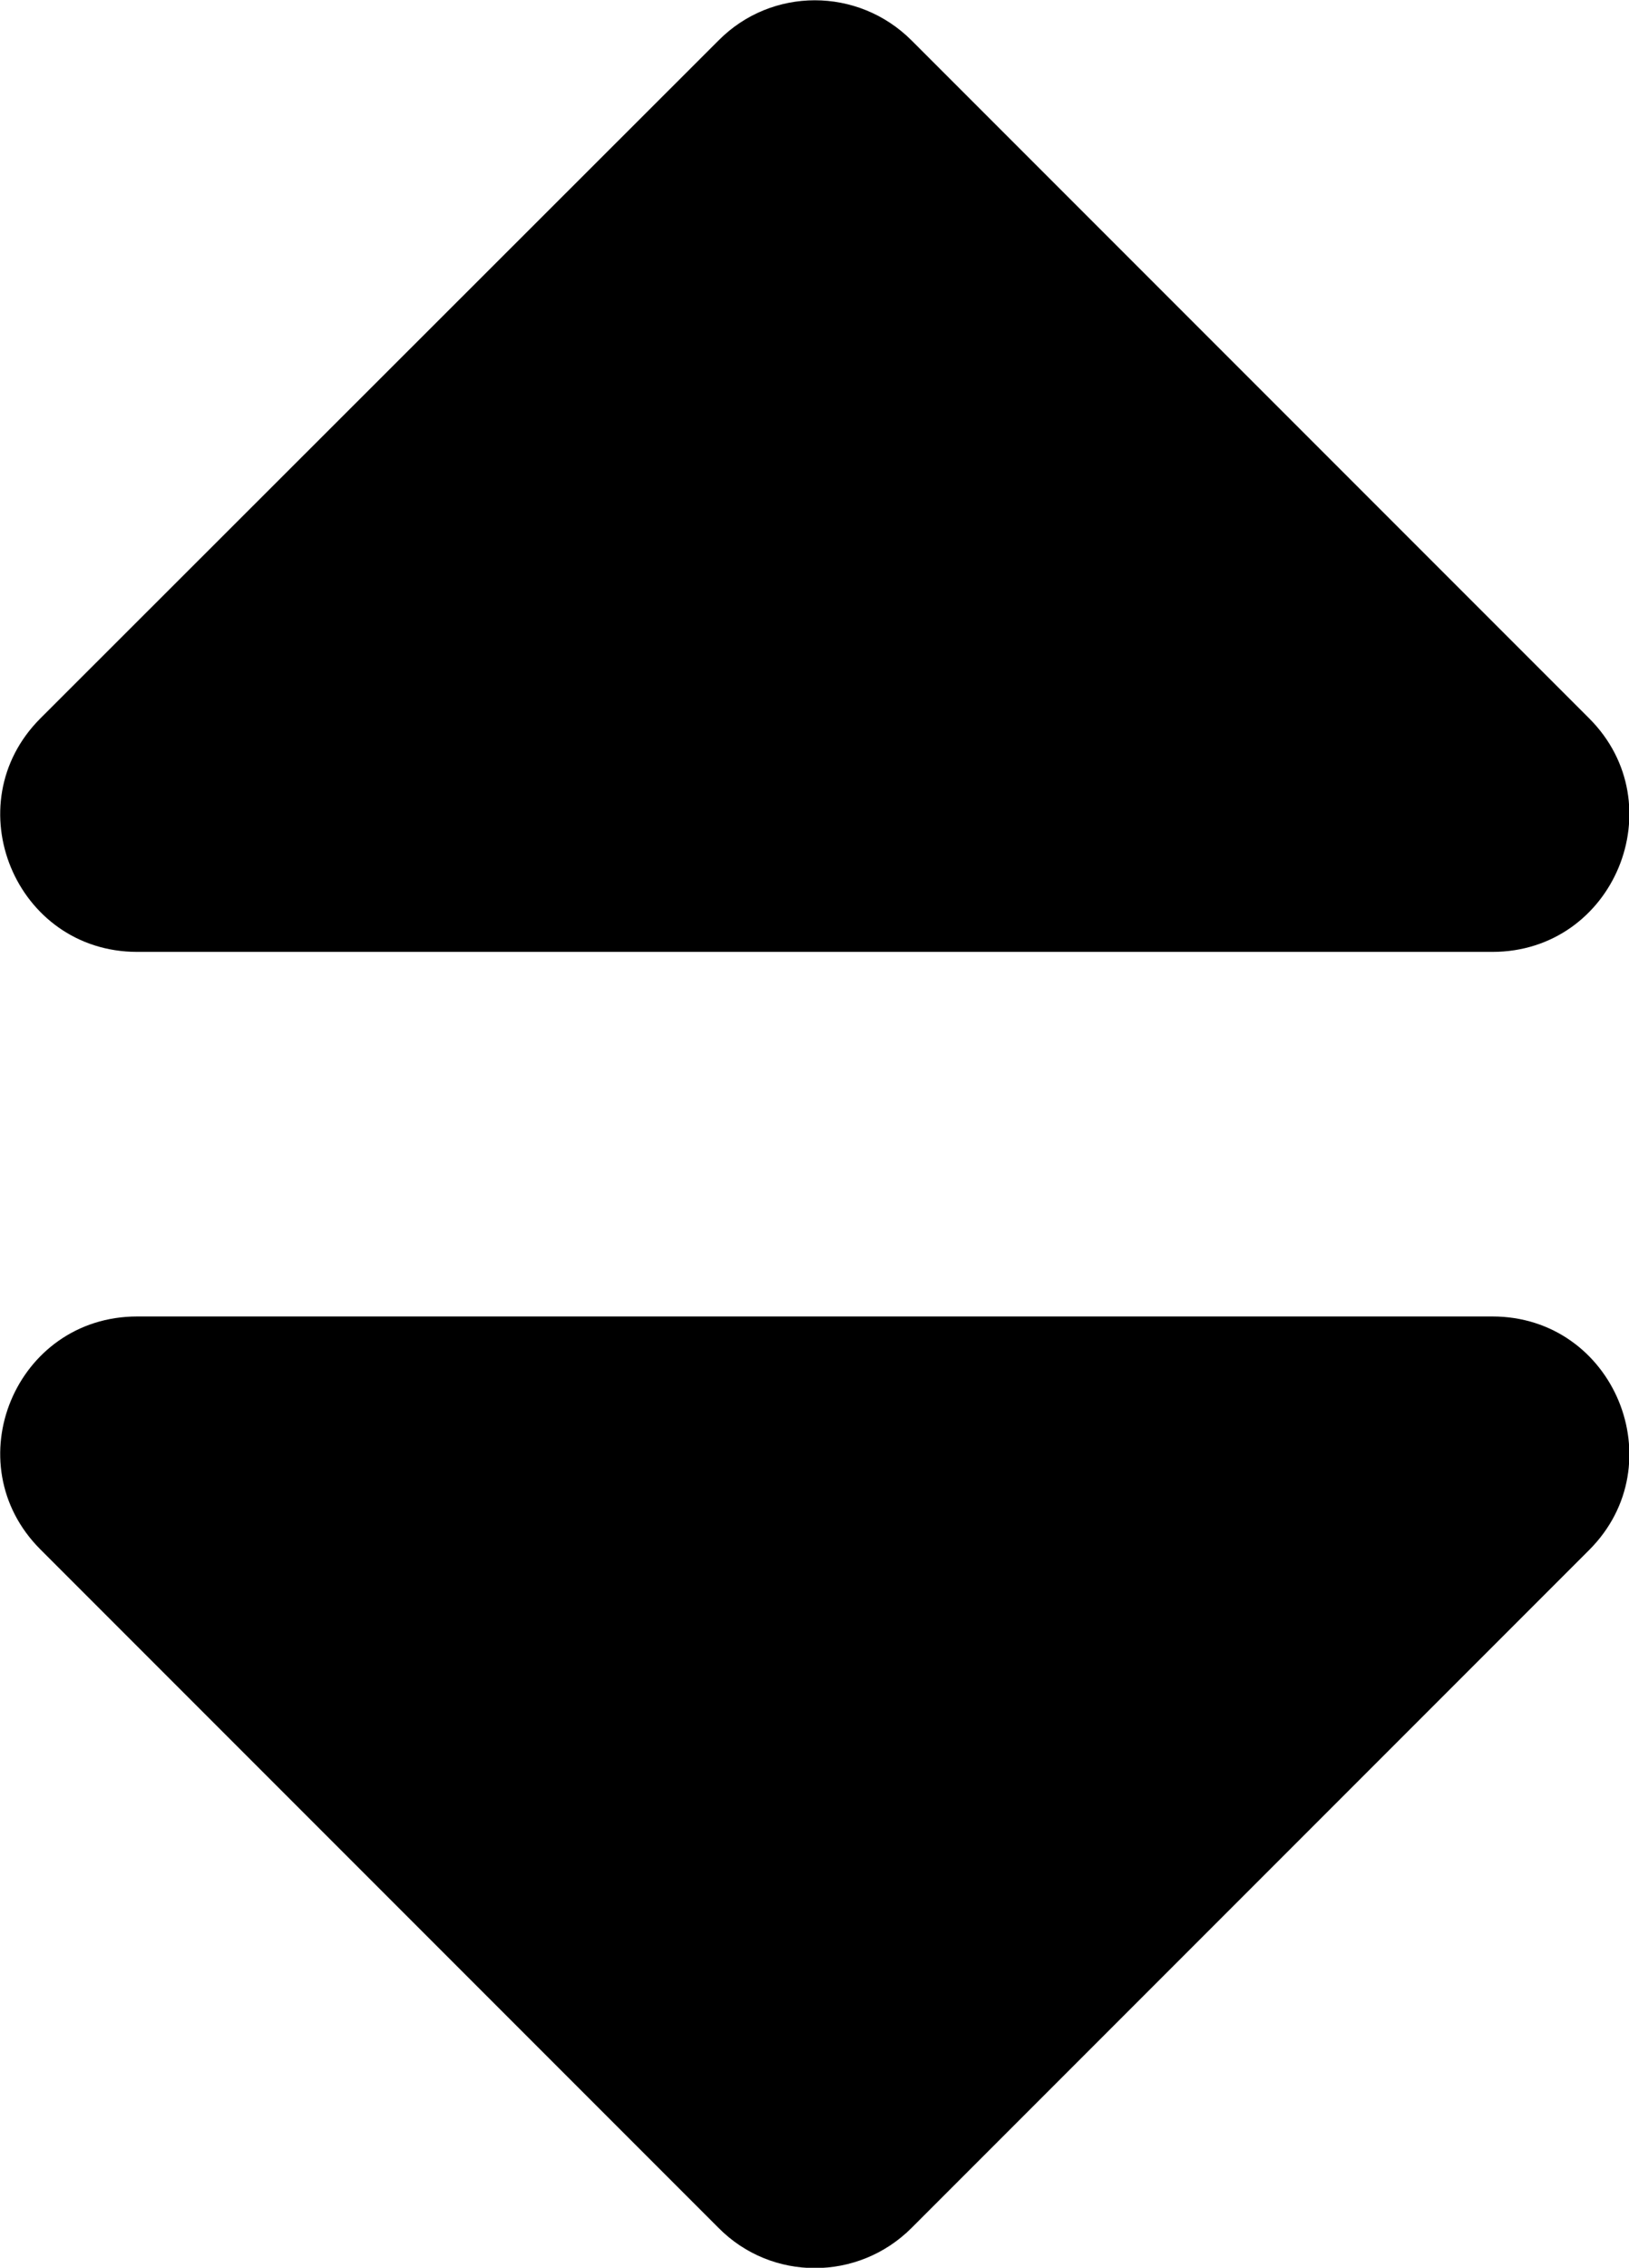
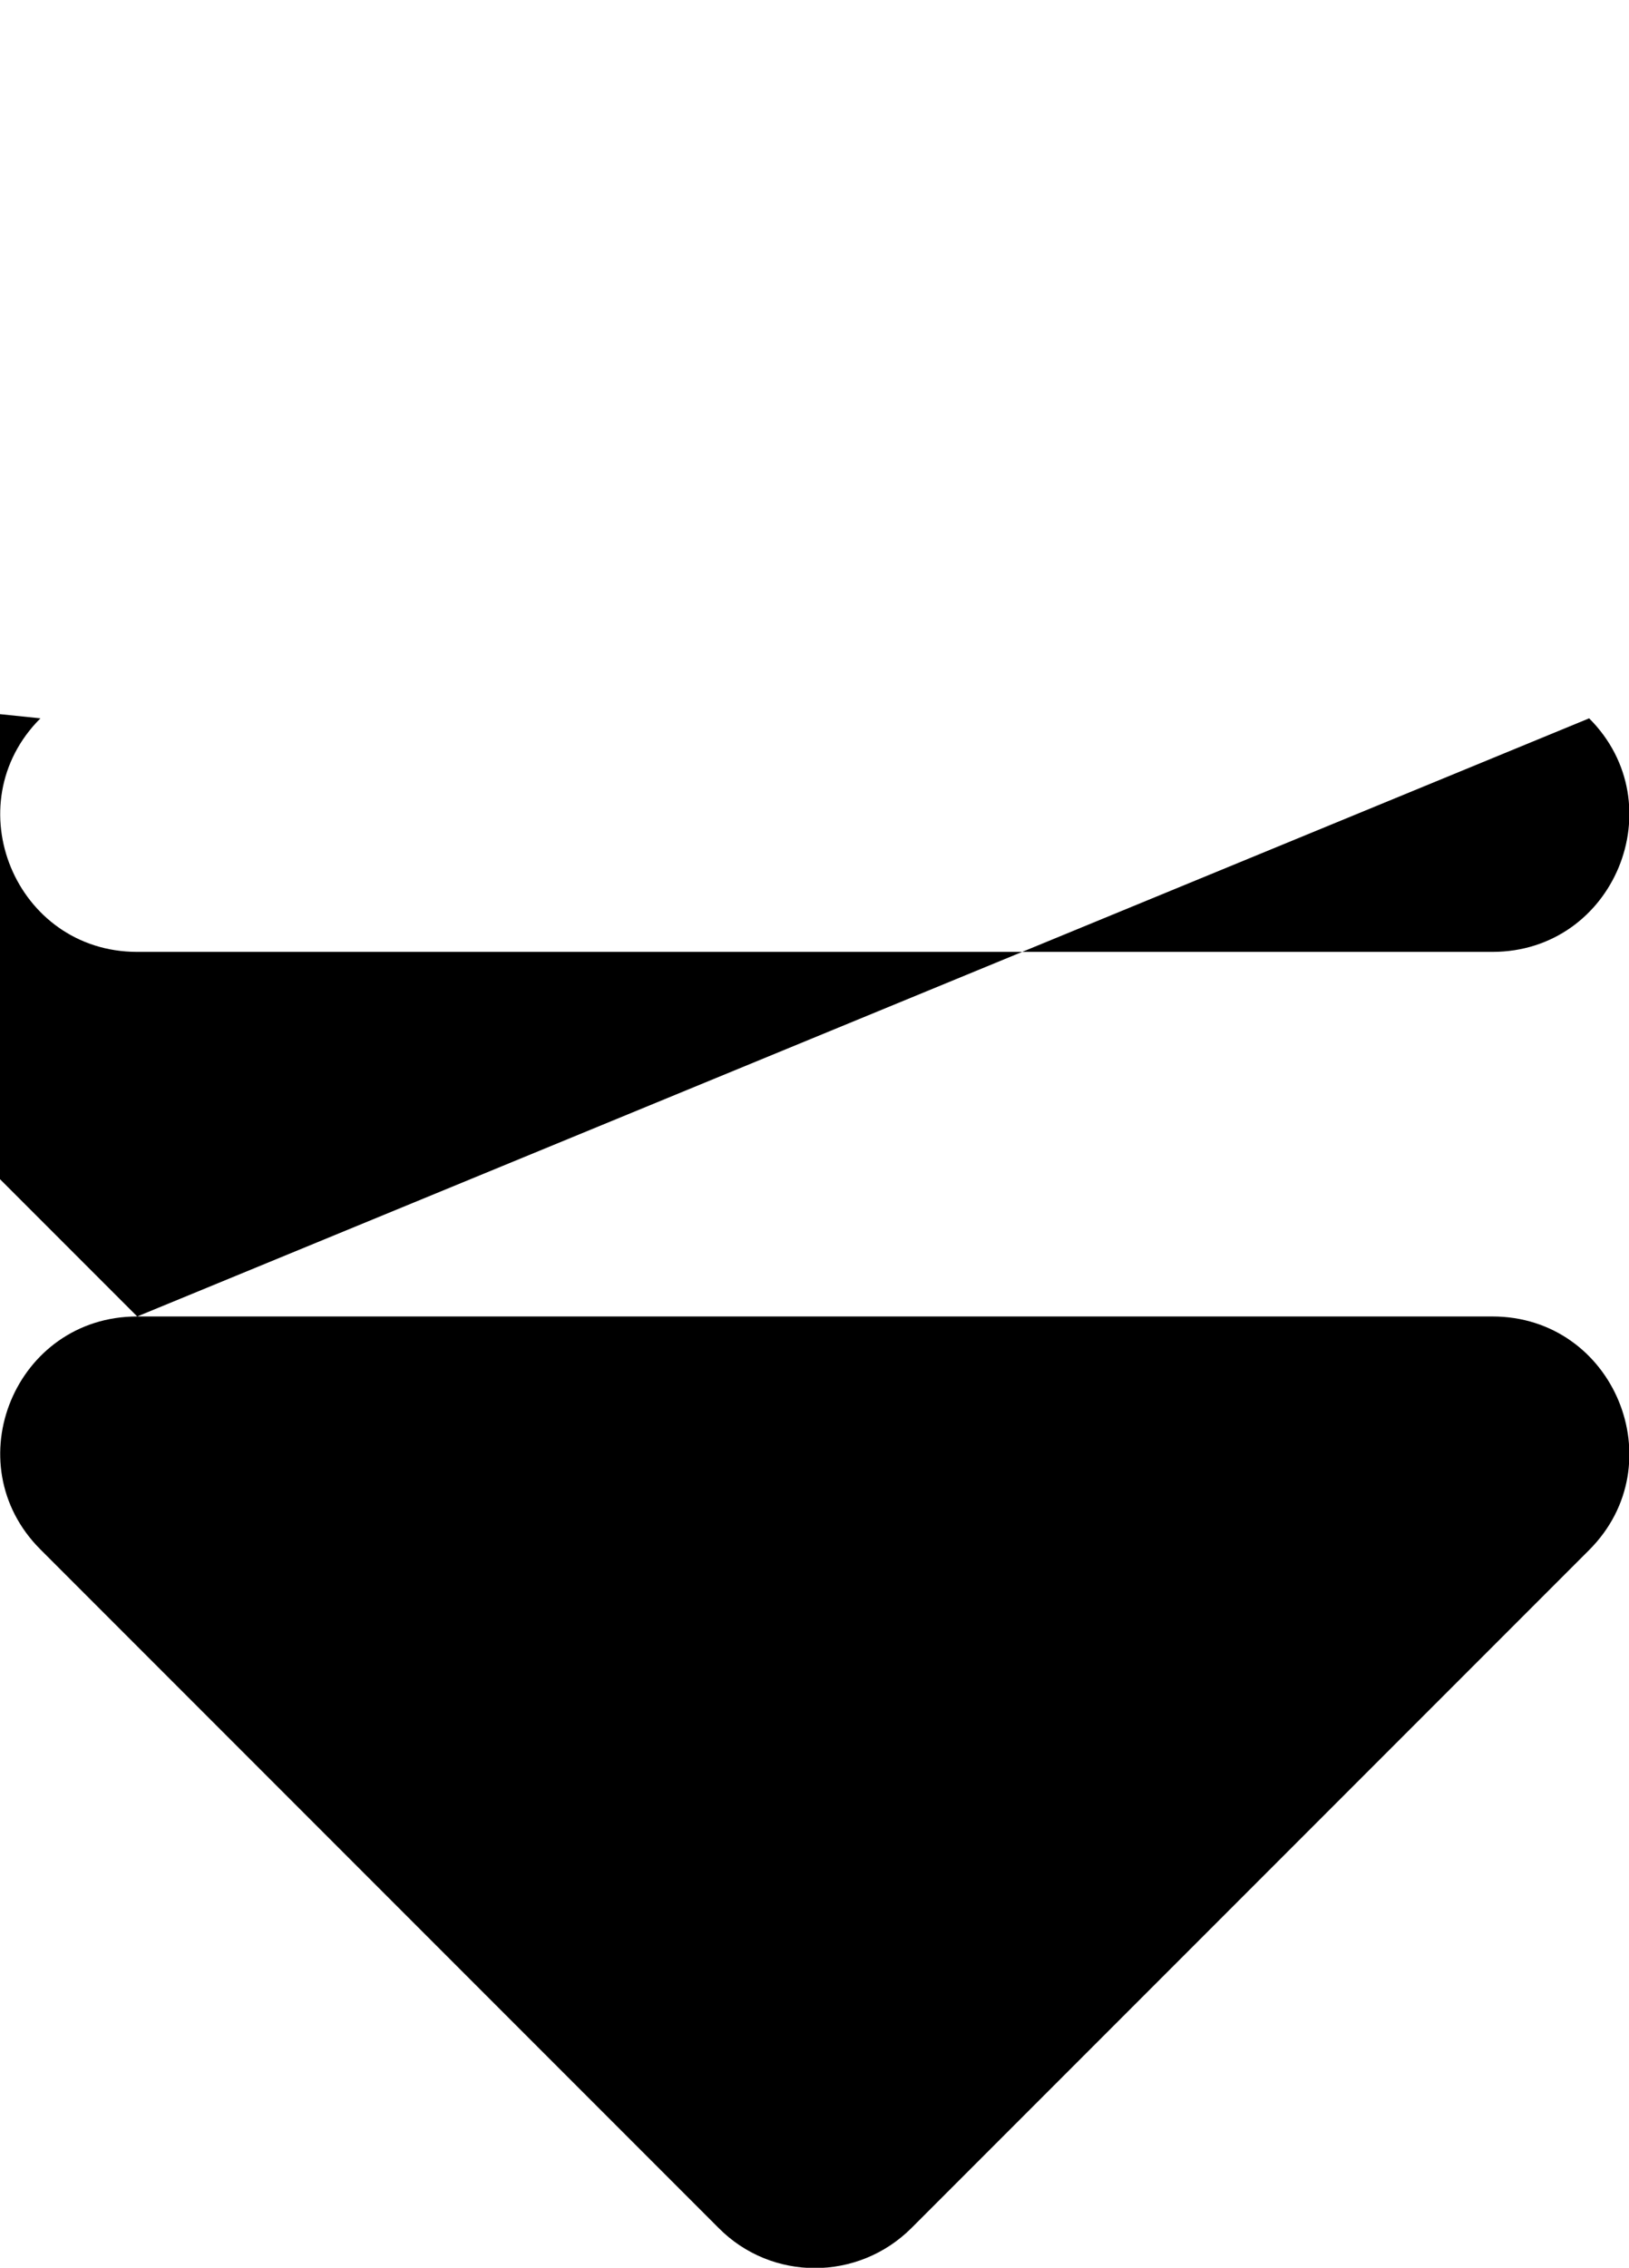
<svg xmlns="http://www.w3.org/2000/svg" viewBox="0 0 286.1 398.1">
-   <path d="M24.1 231.1h238c21.4 0 32.1 25.9 17 41l-119 119c-9.4 9.4-24.6 9.4-33.9 0L7.1 272c-15.1-15.1-4.4-40.9 17-40.9zm255-105l-119-119c-9.4-9.4-24.6-9.4-33.9 0L7.1 126.1c-15.1 15.1-4.4 41 17 41h238c21.4 0 32.1-25.9 17-41z" />
+   <path d="M24.1 231.1h238c21.4 0 32.1 25.9 17 41l-119 119c-9.4 9.4-24.6 9.4-33.9 0L7.1 272c-15.1-15.1-4.4-40.9 17-40.9zl-119-119c-9.4-9.4-24.6-9.4-33.9 0L7.1 126.1c-15.1 15.1-4.4 41 17 41h238c21.4 0 32.1-25.9 17-41z" />
</svg>